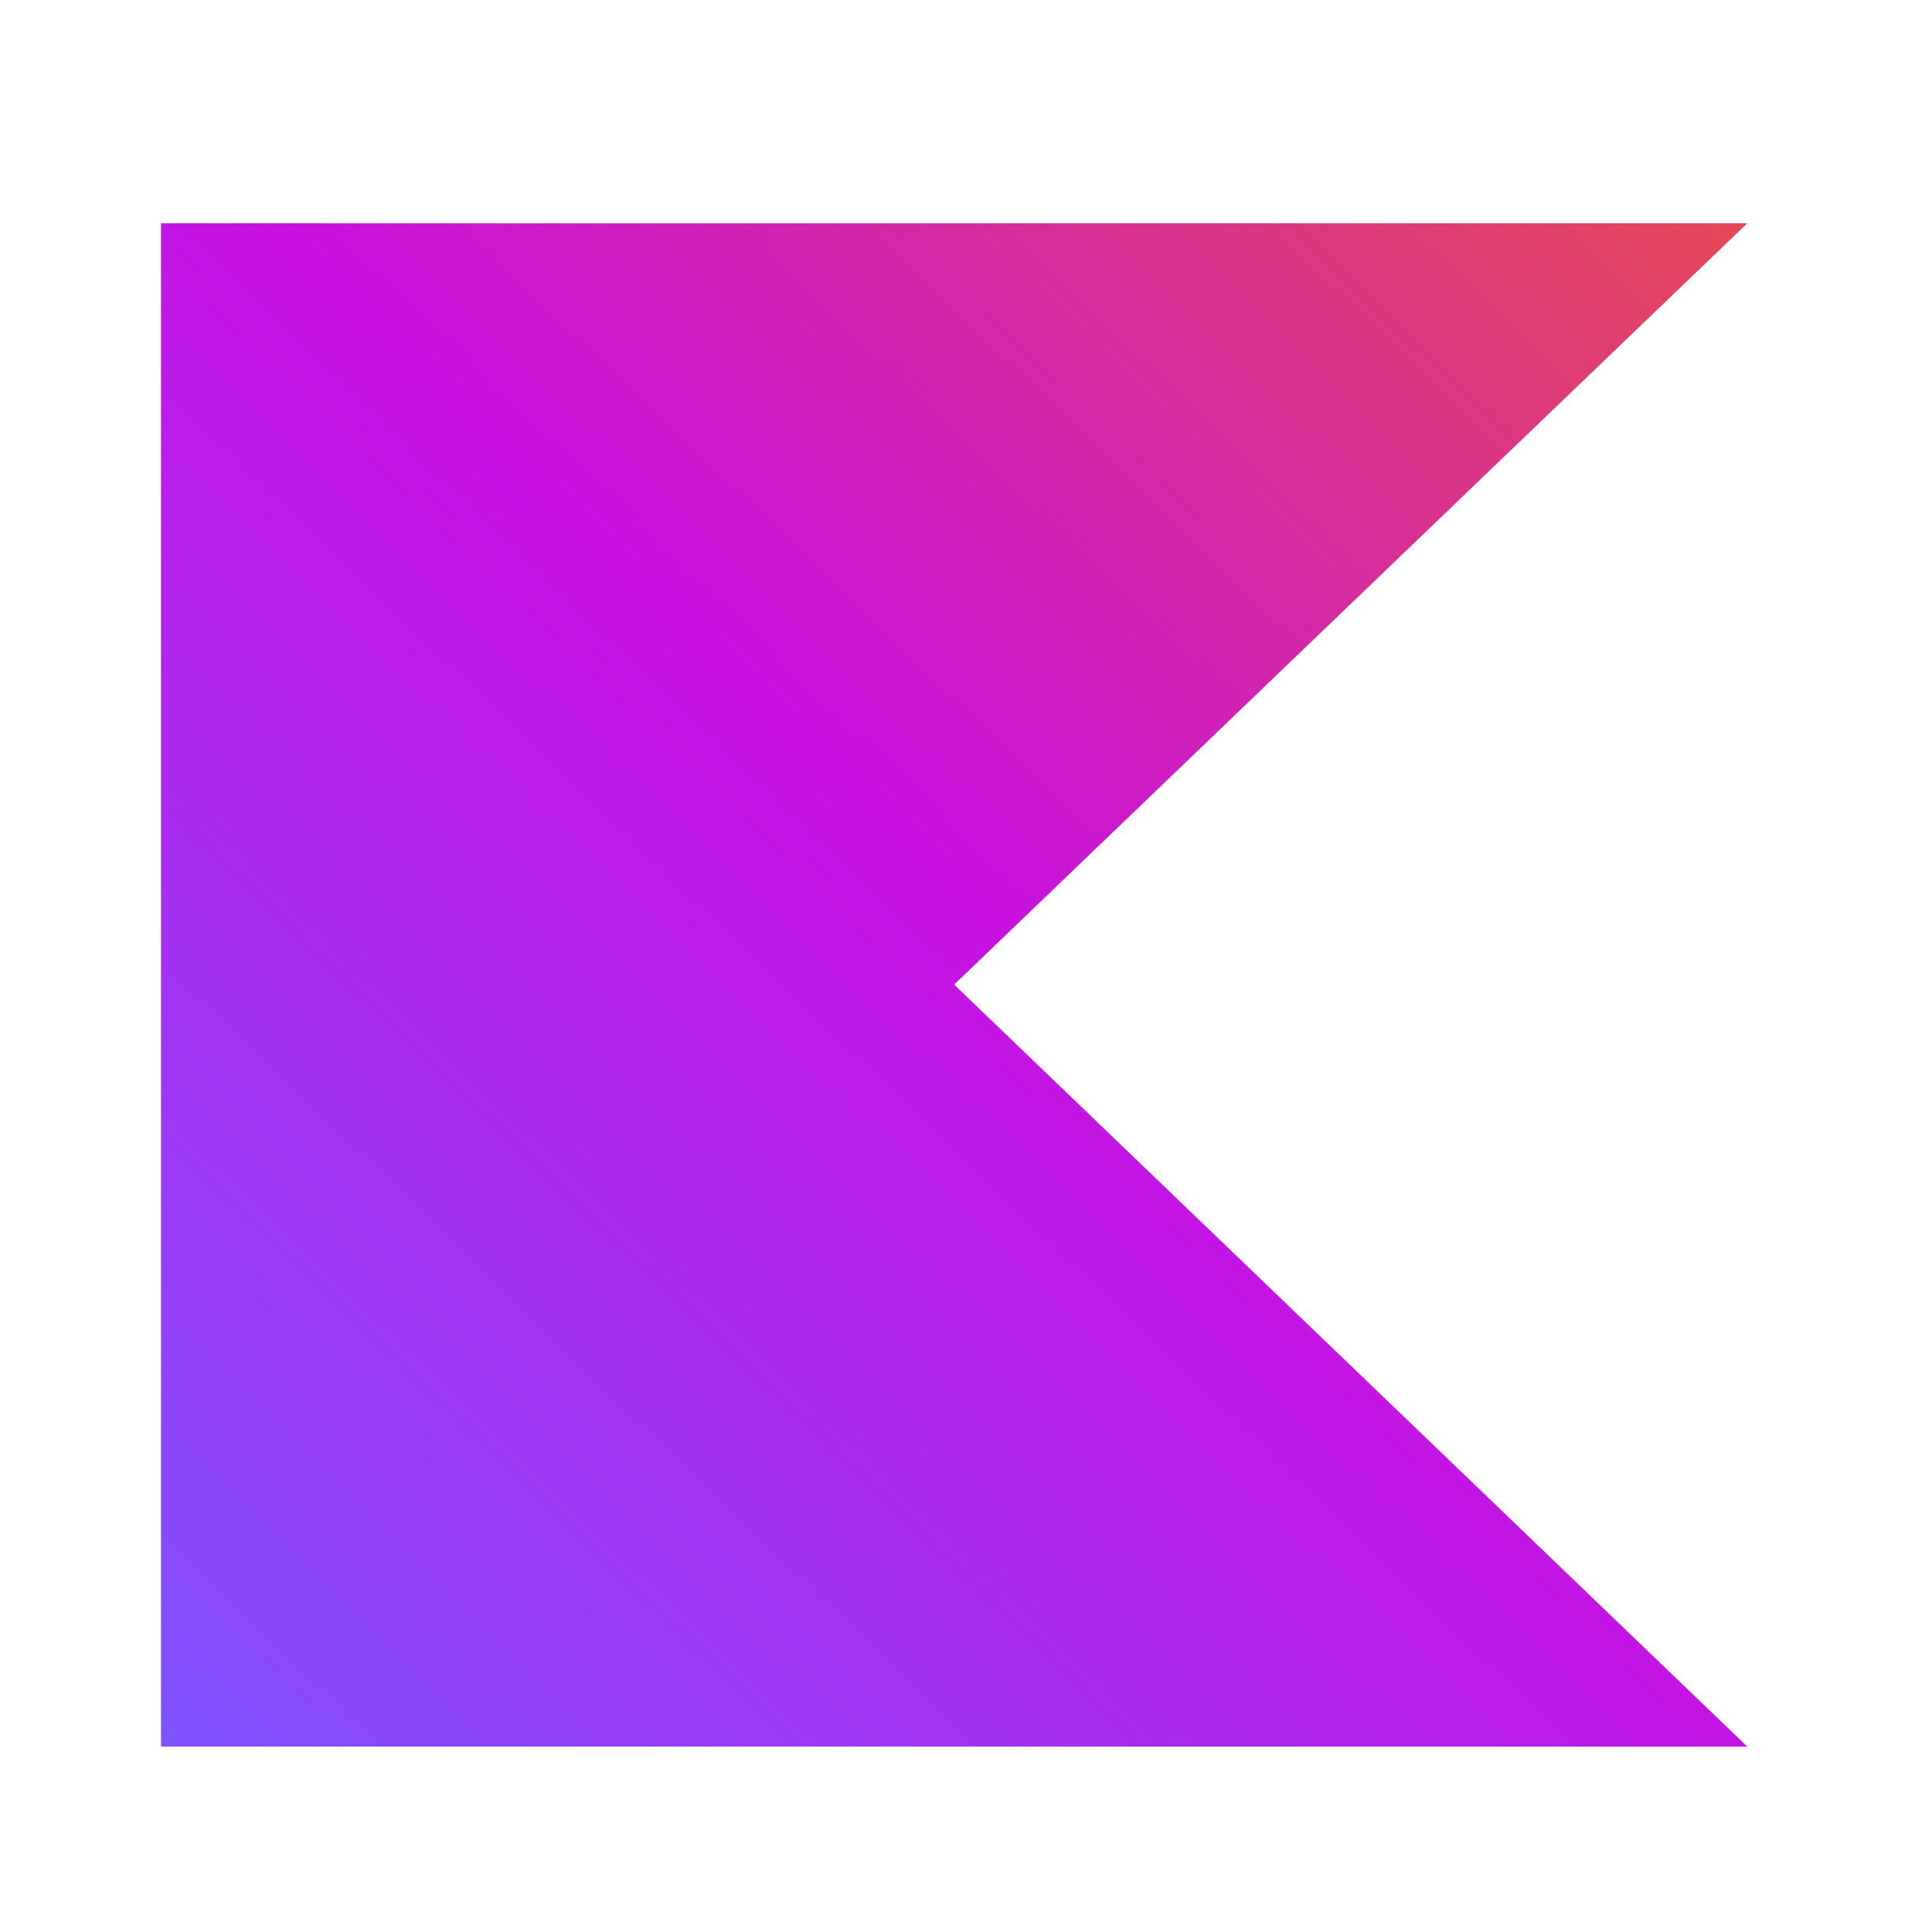
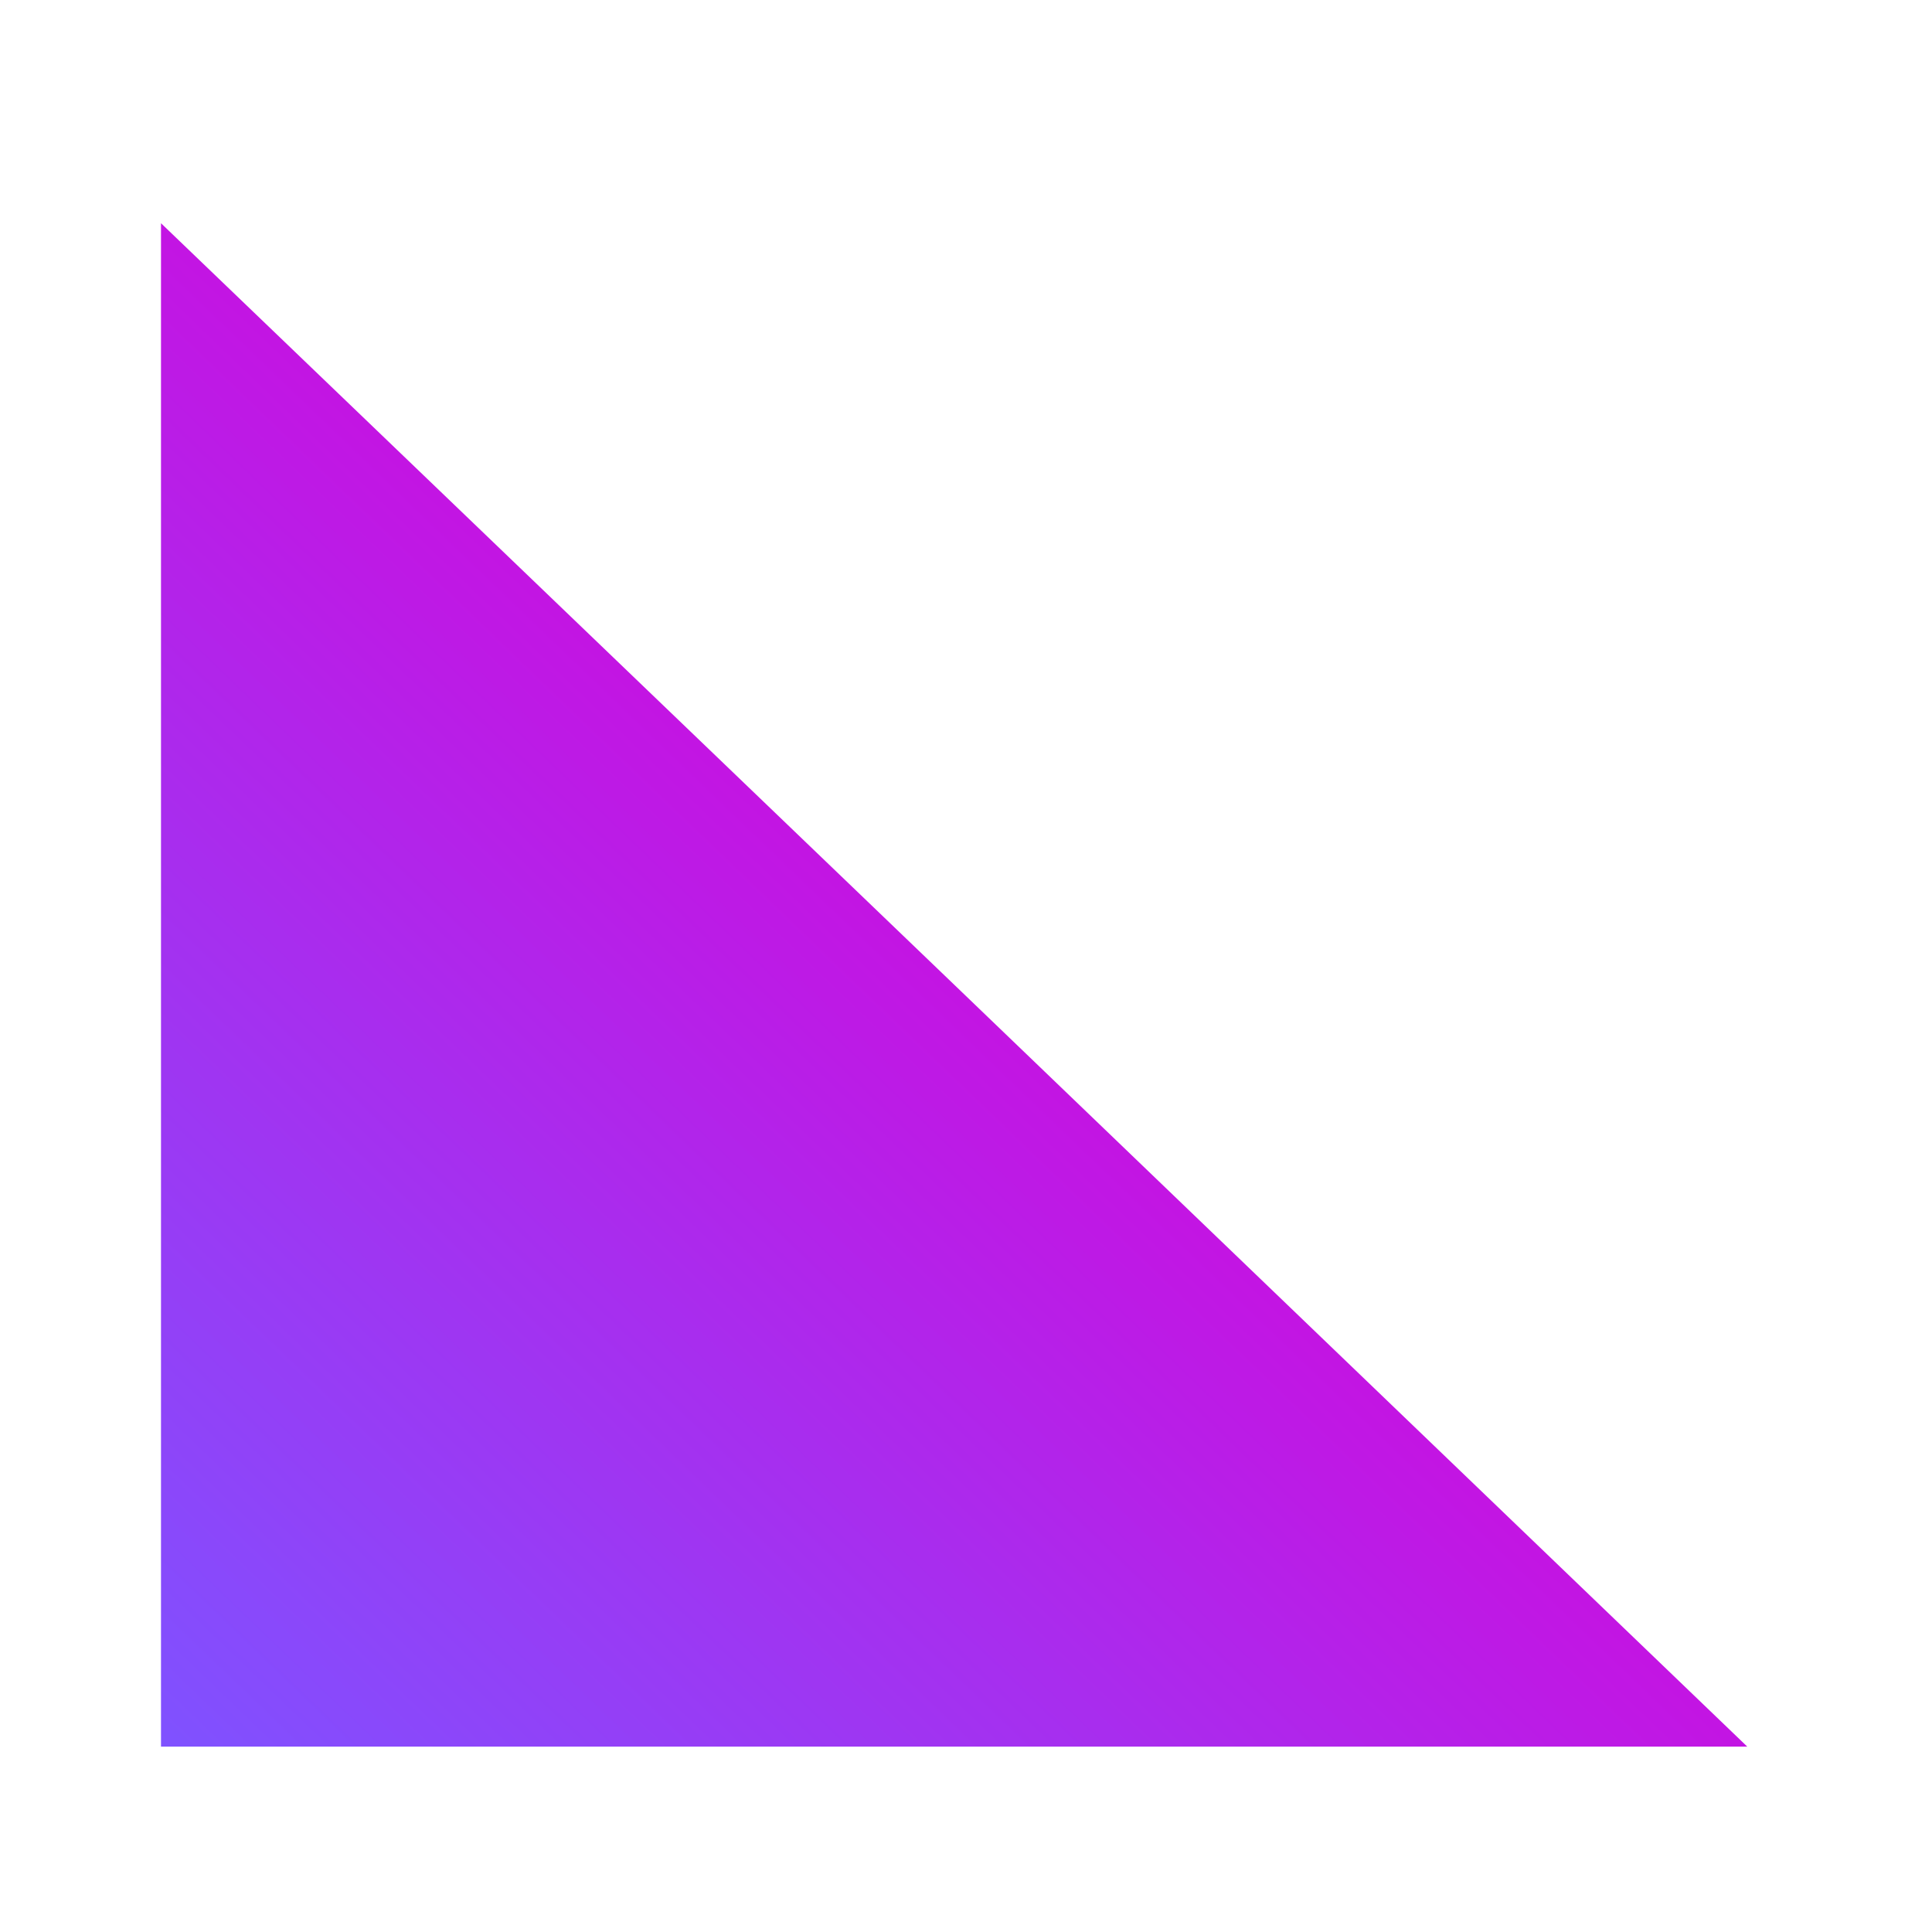
<svg xmlns="http://www.w3.org/2000/svg" width="24" height="24" viewBox="0 0 24 24" fill="none">
-   <path d="M21.705 21.697H2V2.773H21.705L11.852 12.231L21.705 21.697Z" fill="url(#paint0_linear_225_2020)" />
+   <path d="M21.705 21.697H2V2.773L11.852 12.231L21.705 21.697Z" fill="url(#paint0_linear_225_2020)" />
  <defs>
    <linearGradient id="paint0_linear_225_2020" x1="21.703" y1="2.771" x2="2.79" y2="22.456" gradientUnits="userSpaceOnUse">
      <stop offset="0.003" stop-color="#E44857" />
      <stop offset="0.469" stop-color="#C711E1" />
      <stop offset="1" stop-color="#7F52FF" />
    </linearGradient>
  </defs>
</svg>